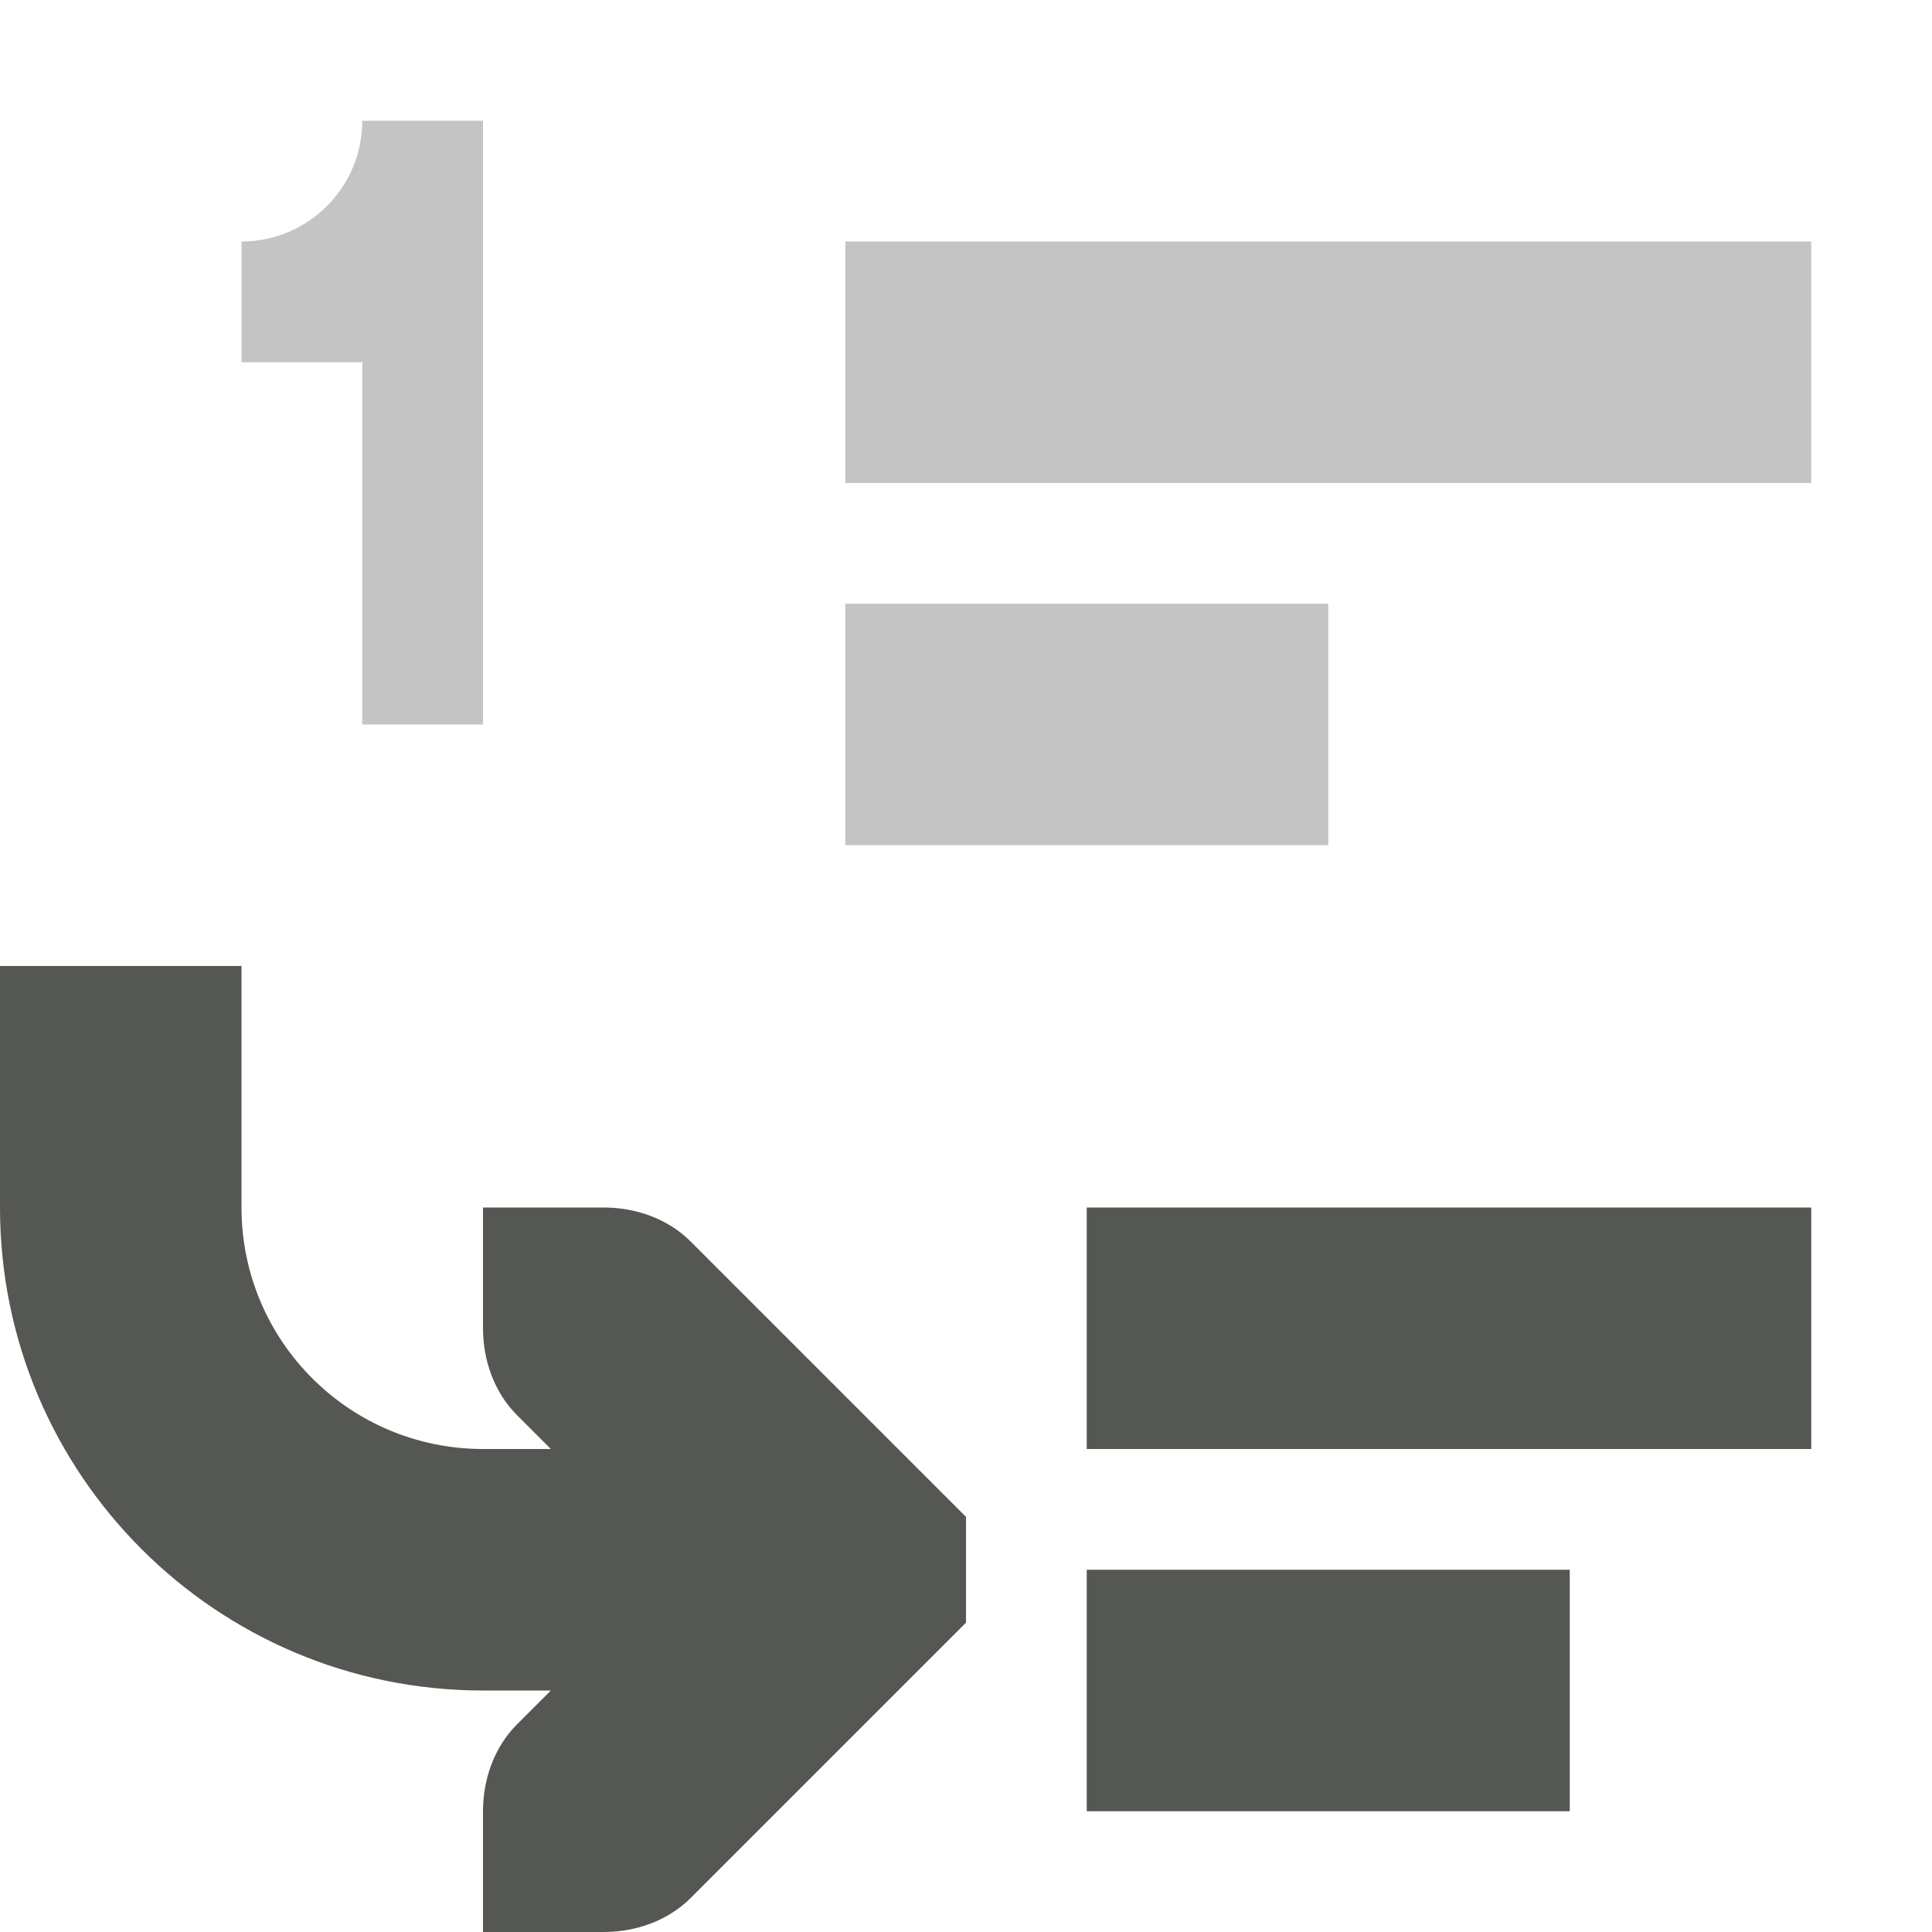
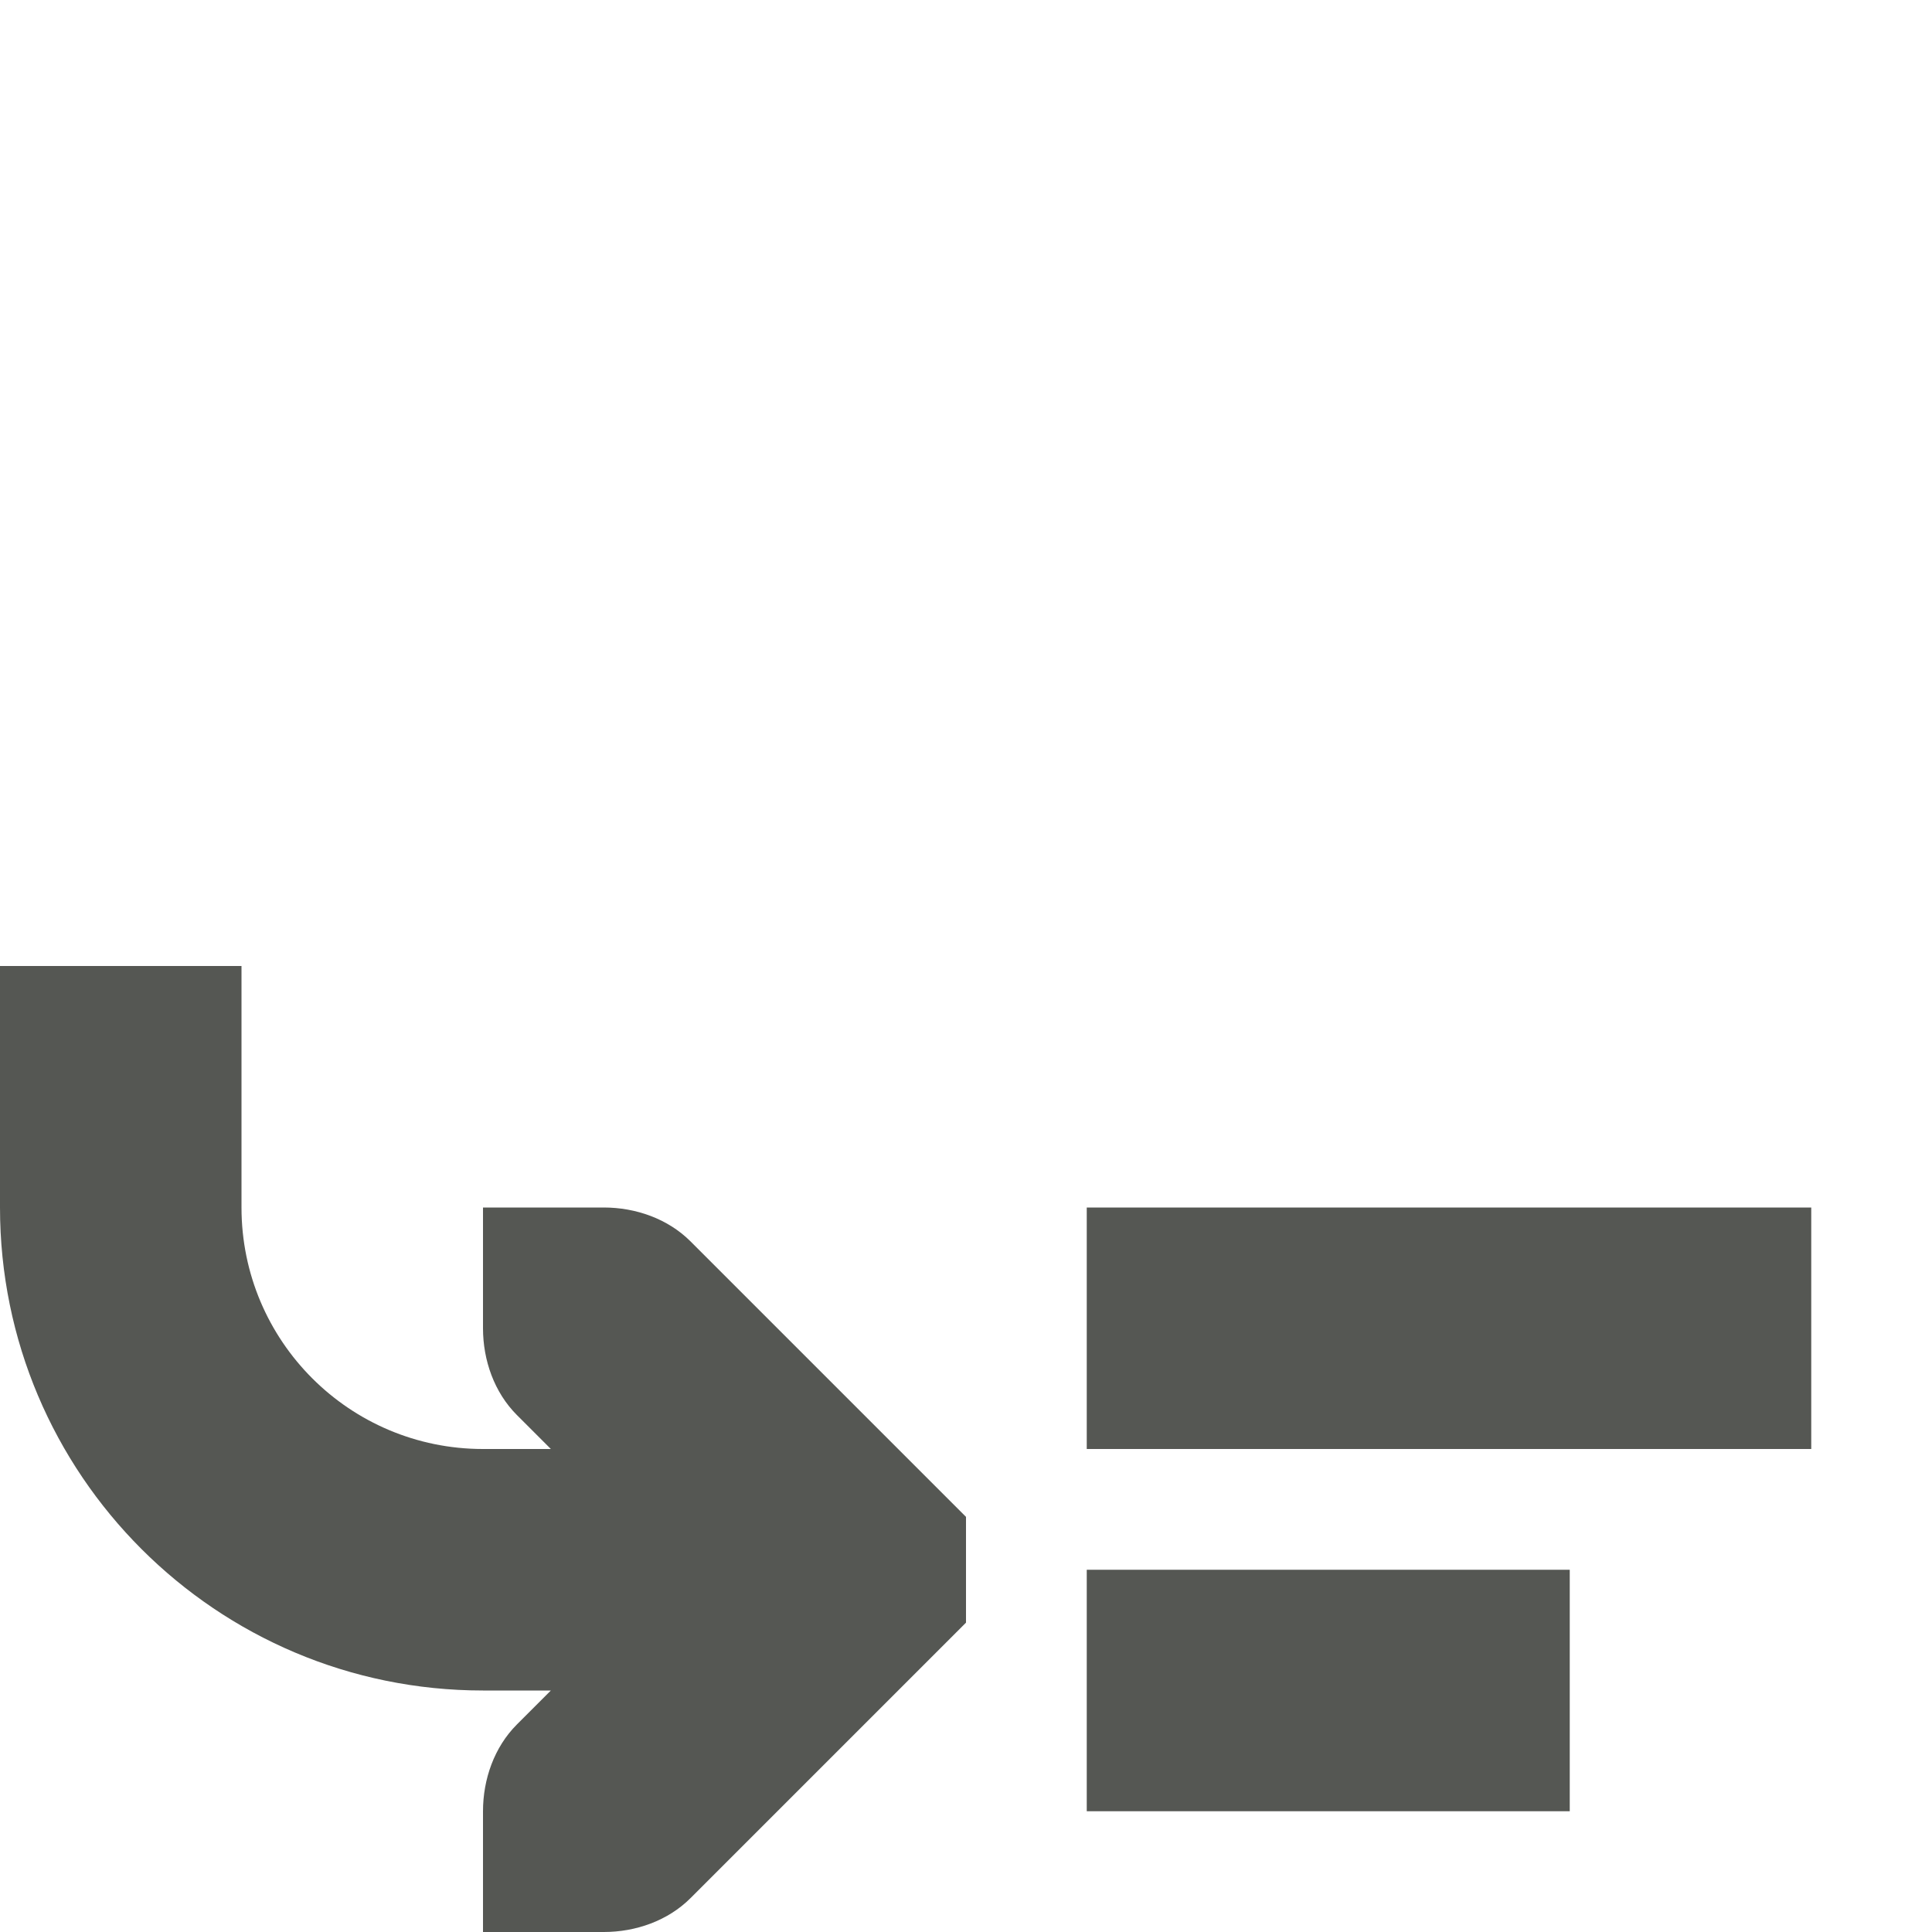
<svg xmlns="http://www.w3.org/2000/svg" viewBox="0 0 16 16">
-   <path style="fill:#555753;opacity:0.35" d="M 3,1 C 3,1.552 2.552,2 2,2 V 3 H 3 V 6 H 4 V 1 Z m 4,1 v 2 h 8 V 2 Z m 0,3 v 2 h 4 V 5 Z" />
-   <path style="fill:#555753" d="M 0 8 L 0 10 C -5.5228476e-08 12.209 1.791 14 4 14 L 4.562 14 L 4.281 14.281 C 4.093 14.469 4 14.735 4 15 L 4 16 L 5 16 C 5.265 16 5.531 15.907 5.719 15.719 L 7.719 13.719 L 8 13.438 L 8 12.562 L 7.719 12.281 L 5.719 10.281 C 5.531 10.093 5.265 10 5 10 L 4 10 L 4 11 C 4 11.265 4.093 11.531 4.281 11.719 L 4.562 12 L 4 12 C 2.895 12 2 11.105 2 10 L 2 8 L 0 8 z M 9 10 L 9 12 L 15 12 L 15 10 L 9 10 z M 9 13 L 9 15 L 13 15 L 13 13 L 9 13 z " />
+   <path style="fill:#555753" d="M 0 8 L 0 10 C -5.5228476e-08 12.209 1.791 14 4 14 L 4.562 14 L 4.281 14.281 C 4.093 14.469 4 14.735 4 15 L 4 16 L 5 16 C 5.265 16 5.531 15.907 5.719 15.719 L 7.719 13.719 L 8 13.438 L 8 12.562 L 7.719 12.281 L 5.719 10.281 C 5.531 10.093 5.265 10 5 10 L 4 10 L 4 11 C 4 11.265 4.093 11.531 4.281 11.719 L 4.562 12 L 4 12 C 2.895 12 2 11.105 2 10 L 2 8 L 0 8 z M 9 10 L 9 12 L 15 12 L 15 10 L 9 10 z M 9 13 L 9 15 L 13 15 L 13 13 L 9 13 " />
</svg>